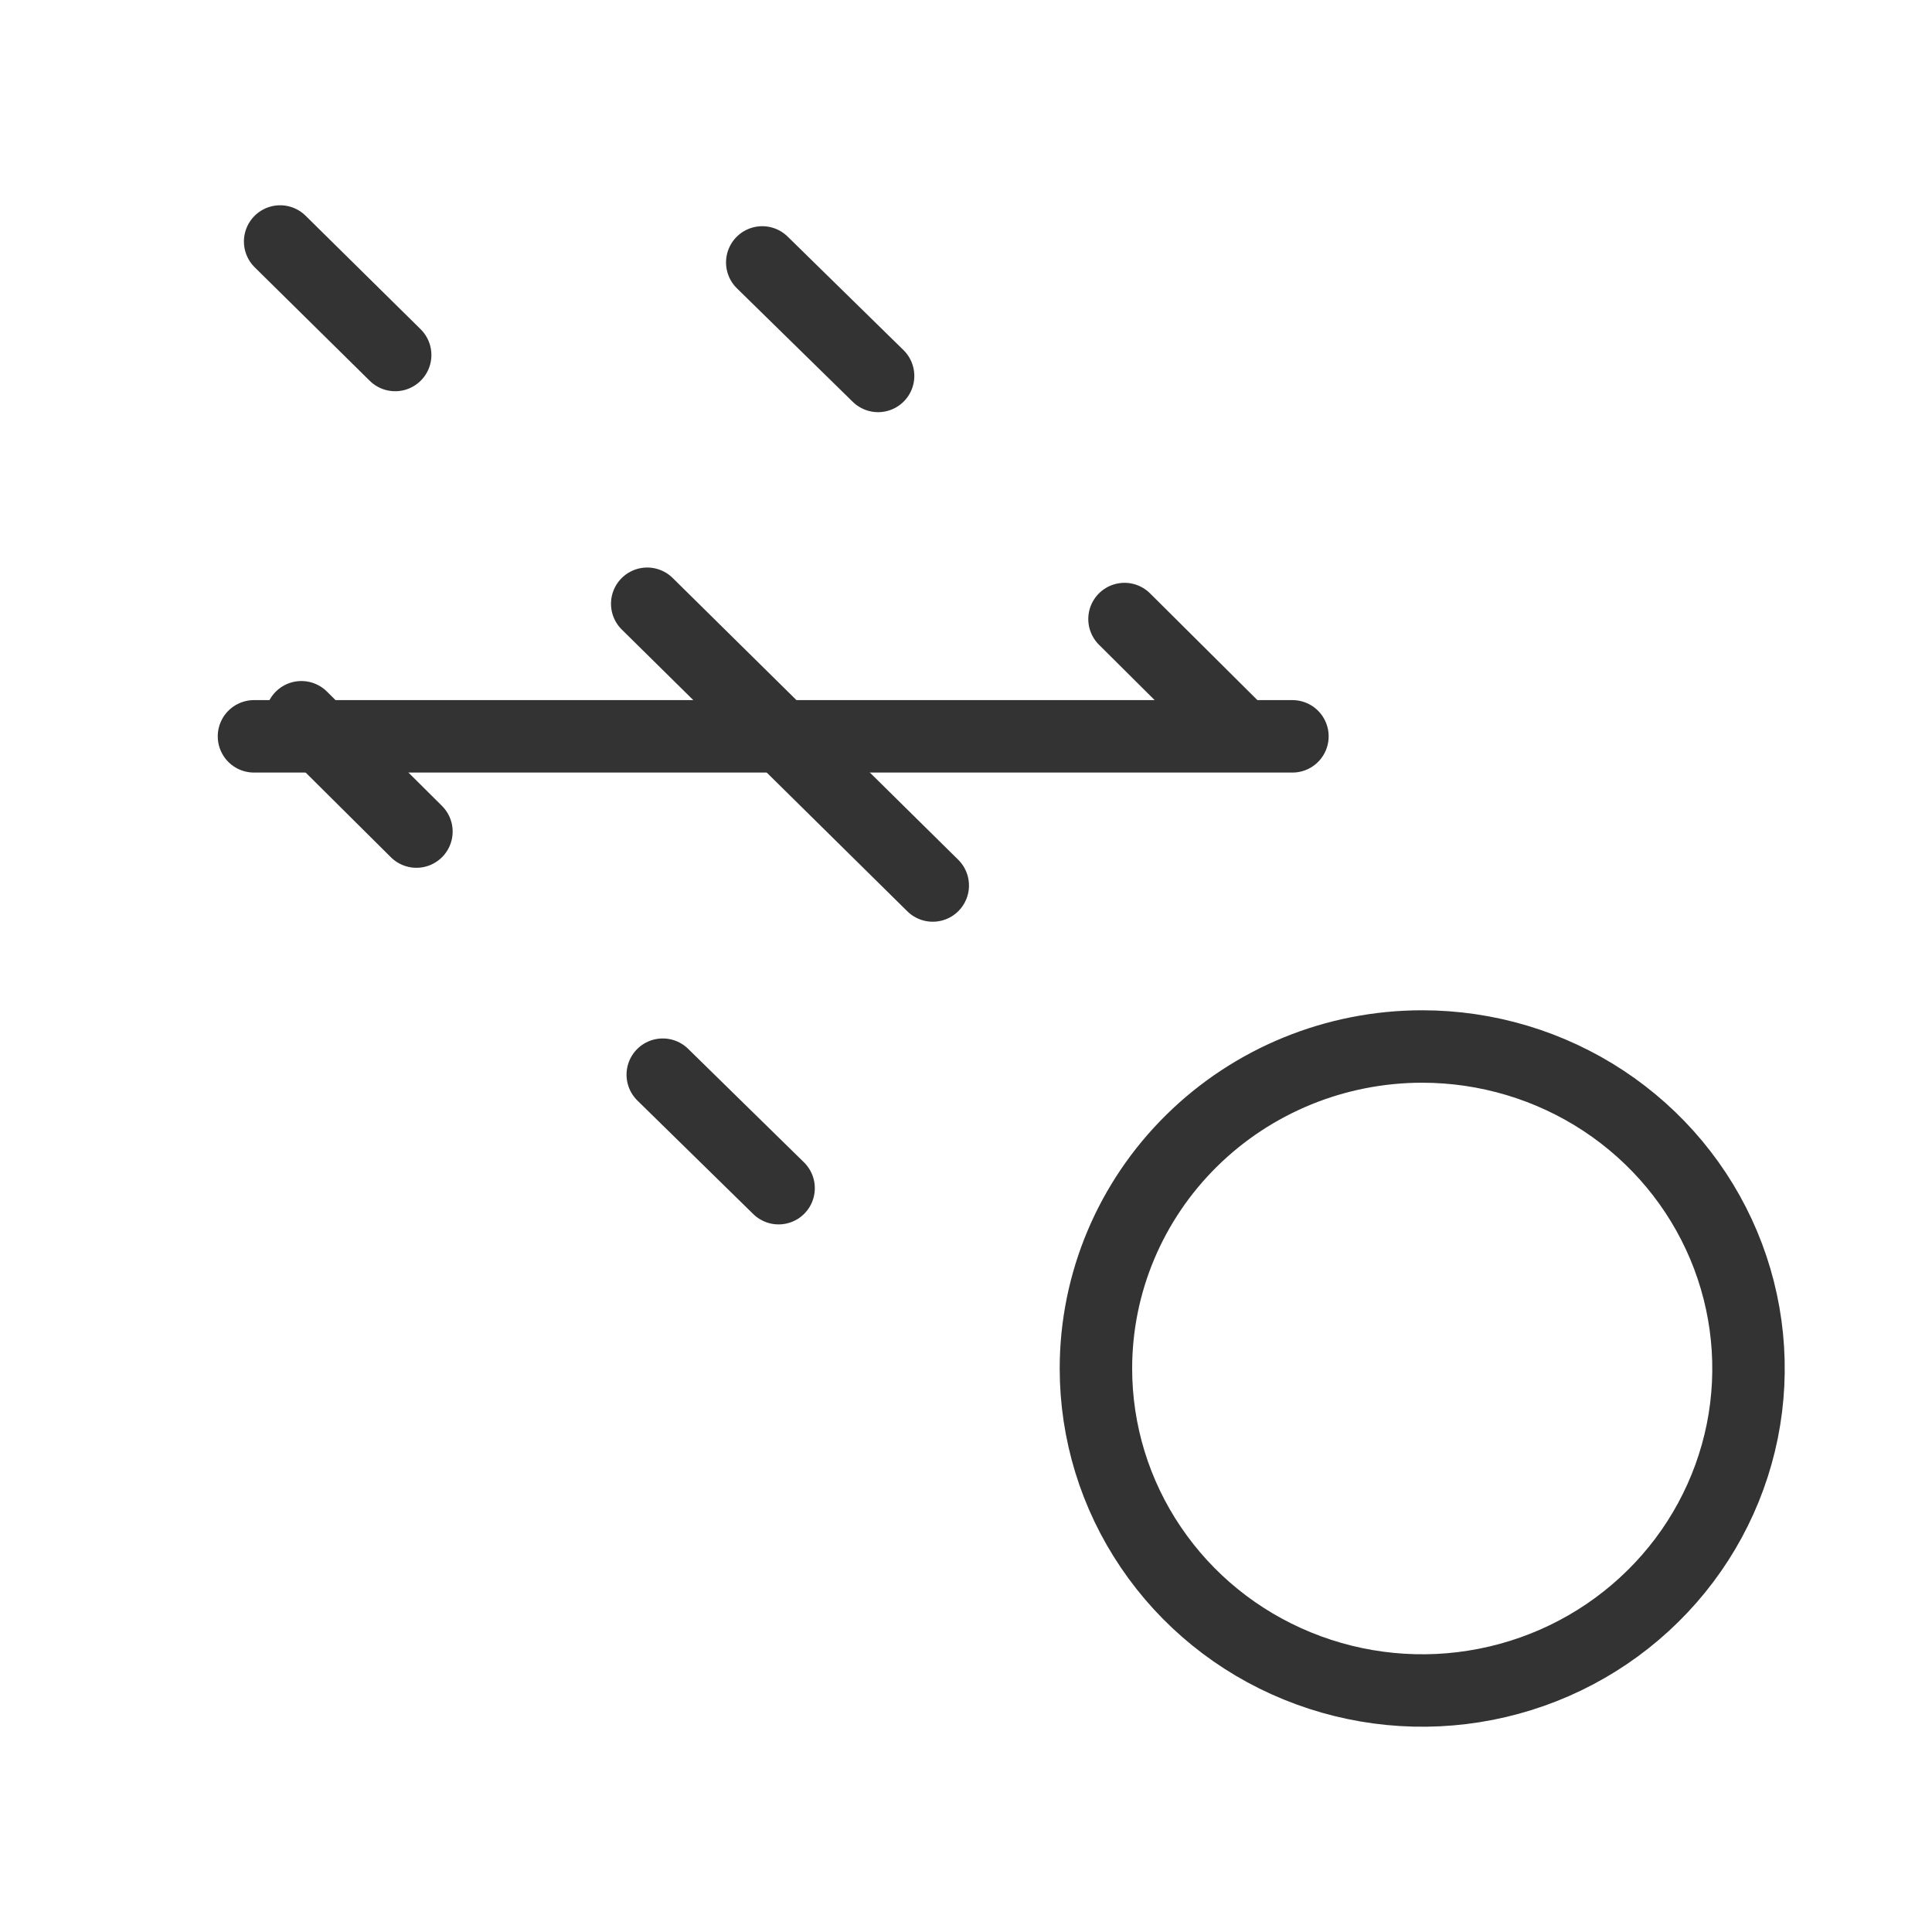
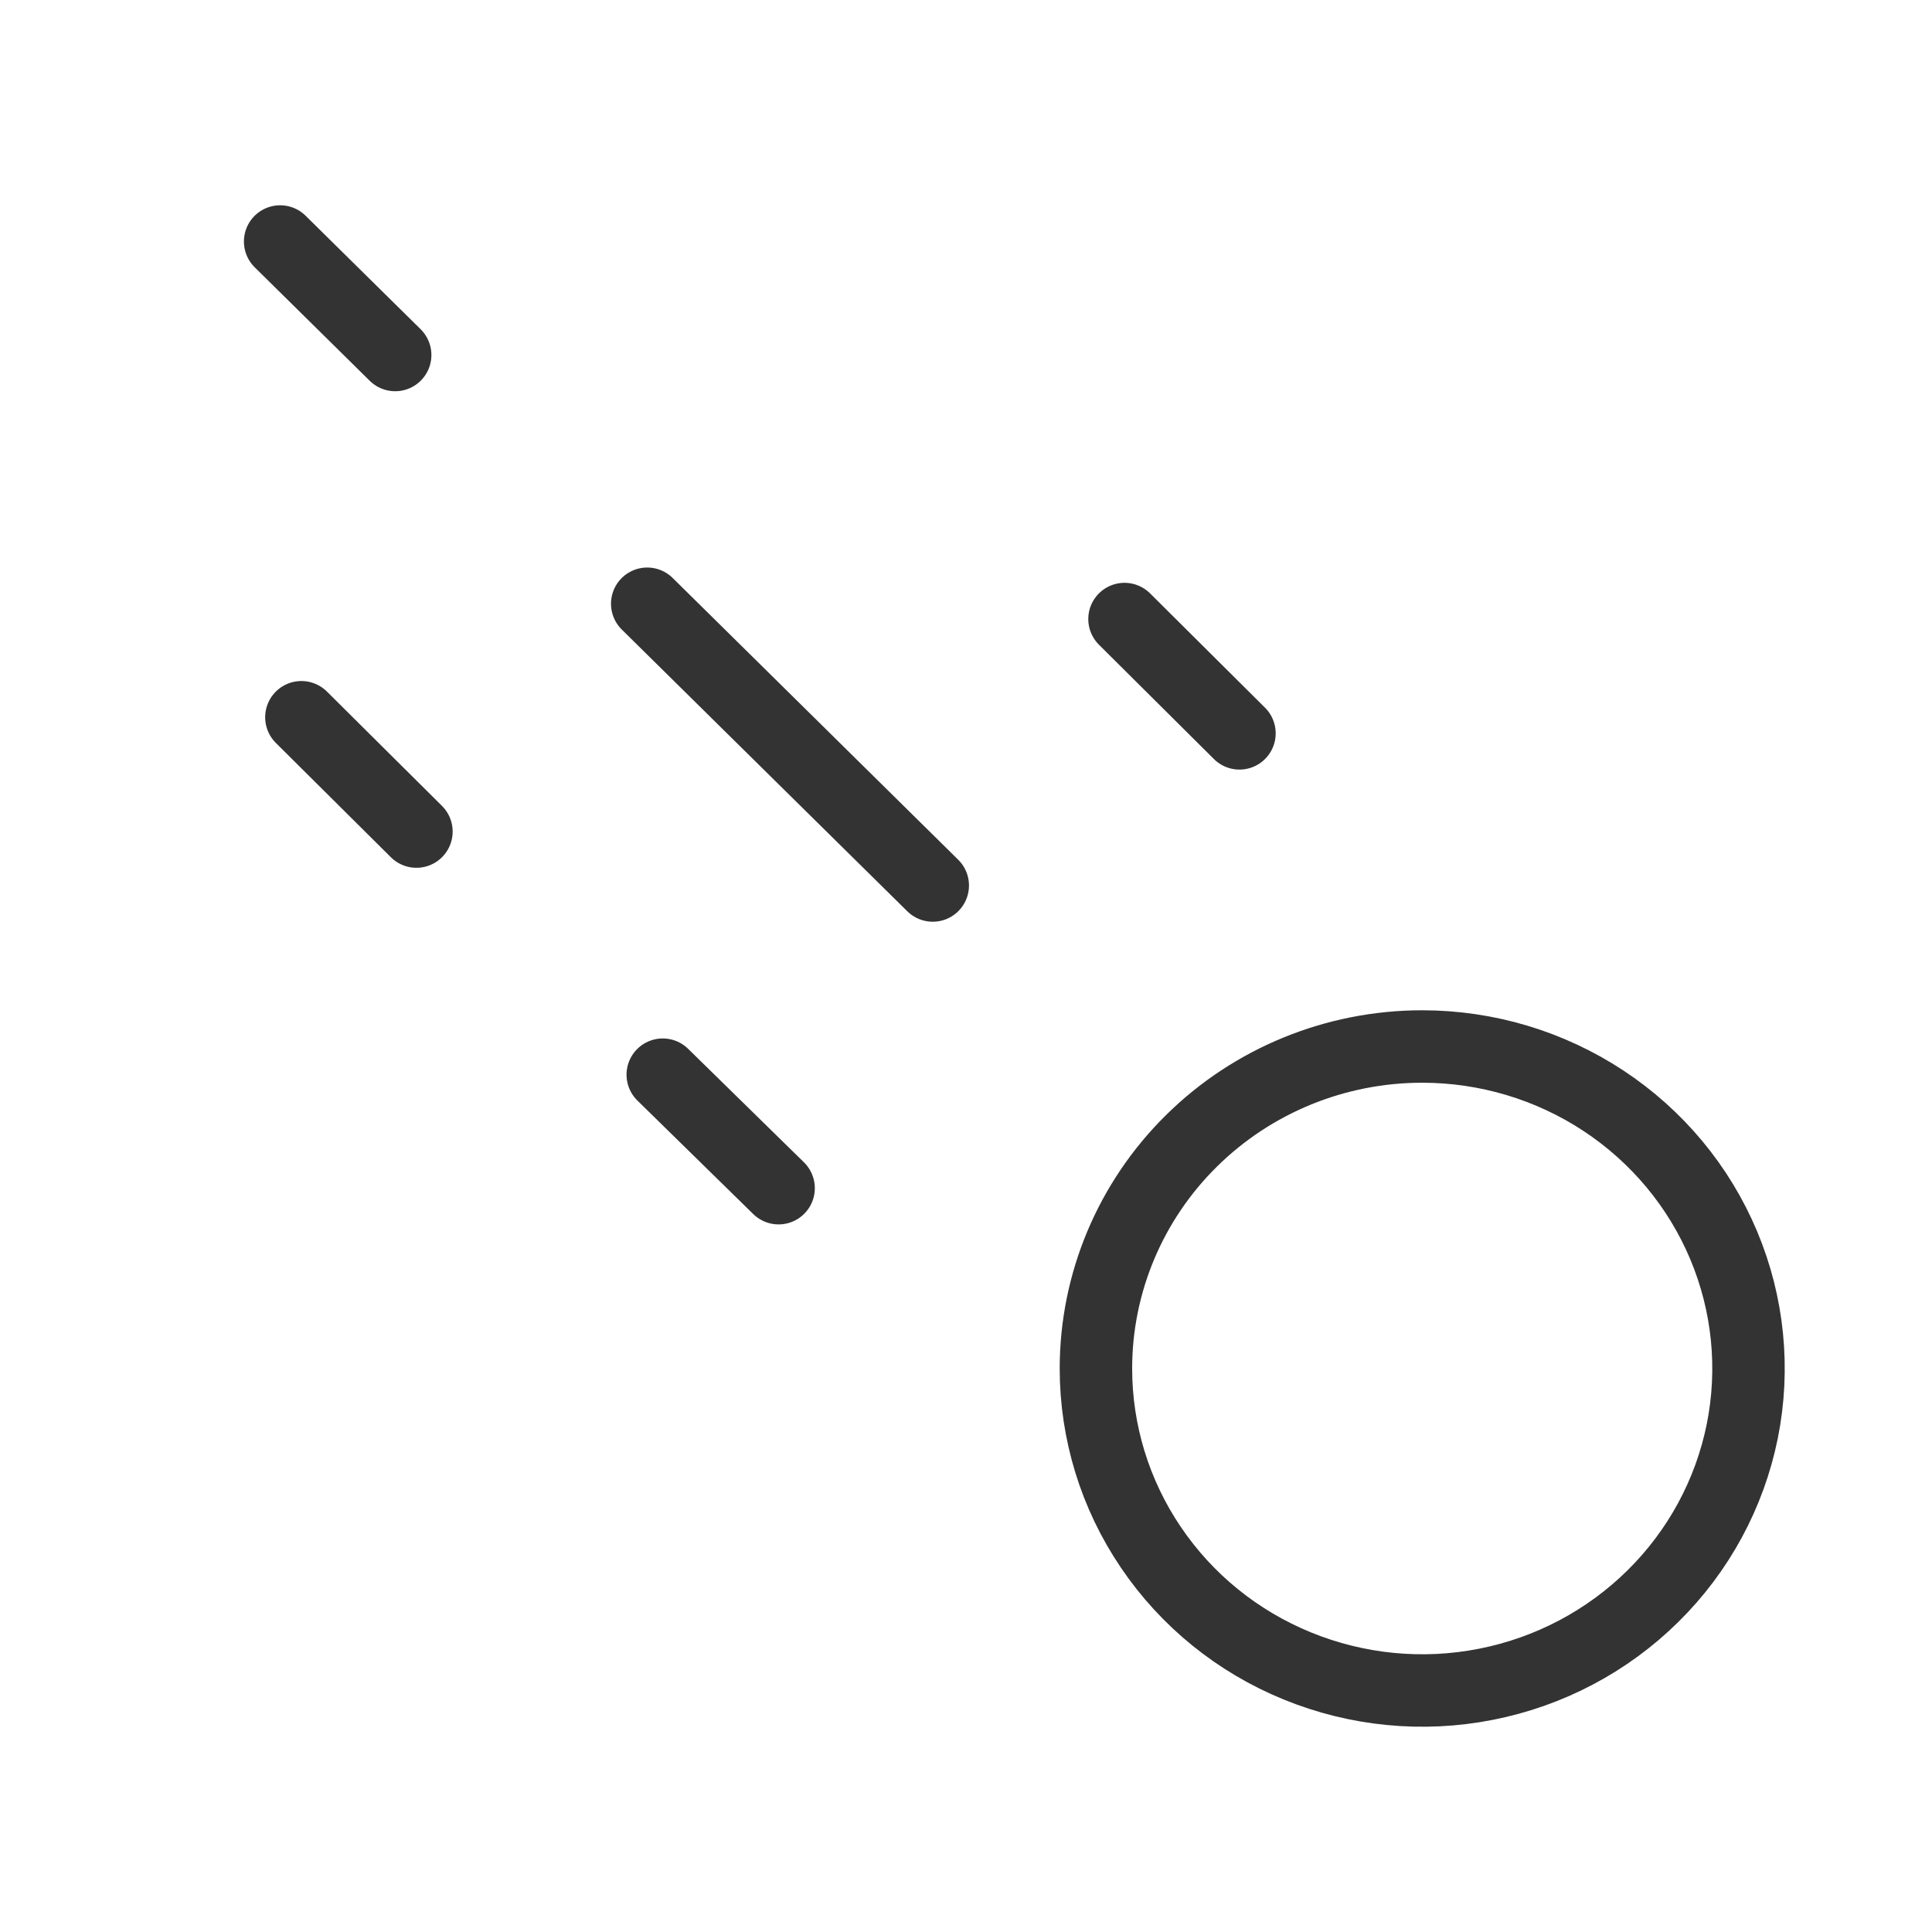
<svg xmlns="http://www.w3.org/2000/svg" width="24" height="24" viewBox="0 0 24 24" fill="none">
-   <path d="M13.969 7.69L15.397 9.11M3.48 3L4.909 4.41M8.233 13.35L9.672 14.76M9.469 3.26L10.908 4.67M3.744 8.91L5.173 10.33M11.587 11L8.04 7.5M17.667 13C18.469 13 19.253 13.235 19.919 13.674C20.586 14.114 21.105 14.738 21.412 15.469C21.719 16.2 21.799 17.004 21.643 17.78C21.486 18.556 21.1 19.269 20.533 19.828C19.966 20.388 19.244 20.769 18.458 20.923C17.672 21.078 16.857 20.998 16.116 20.695C15.375 20.393 14.742 19.88 14.297 19.222C13.851 18.564 13.614 17.791 13.614 17C13.614 15.939 14.041 14.922 14.801 14.172C15.561 13.421 16.592 13 17.667 13Z" stroke="#333333" stroke-width="0.9" stroke-linecap="round" stroke-linejoin="round" />
-   <path d="M3.155 9.147L16.055 9.147" stroke="#333333" stroke-width="0.9" stroke-linecap="round" />
+   <path d="M13.969 7.69L15.397 9.11M3.48 3L4.909 4.41M8.233 13.35L9.672 14.76M9.469 3.26M3.744 8.91L5.173 10.33M11.587 11L8.04 7.5M17.667 13C18.469 13 19.253 13.235 19.919 13.674C20.586 14.114 21.105 14.738 21.412 15.469C21.719 16.2 21.799 17.004 21.643 17.78C21.486 18.556 21.1 19.269 20.533 19.828C19.966 20.388 19.244 20.769 18.458 20.923C17.672 21.078 16.857 20.998 16.116 20.695C15.375 20.393 14.742 19.88 14.297 19.222C13.851 18.564 13.614 17.791 13.614 17C13.614 15.939 14.041 14.922 14.801 14.172C15.561 13.421 16.592 13 17.667 13Z" stroke="#333333" stroke-width="0.9" stroke-linecap="round" stroke-linejoin="round" />
</svg>